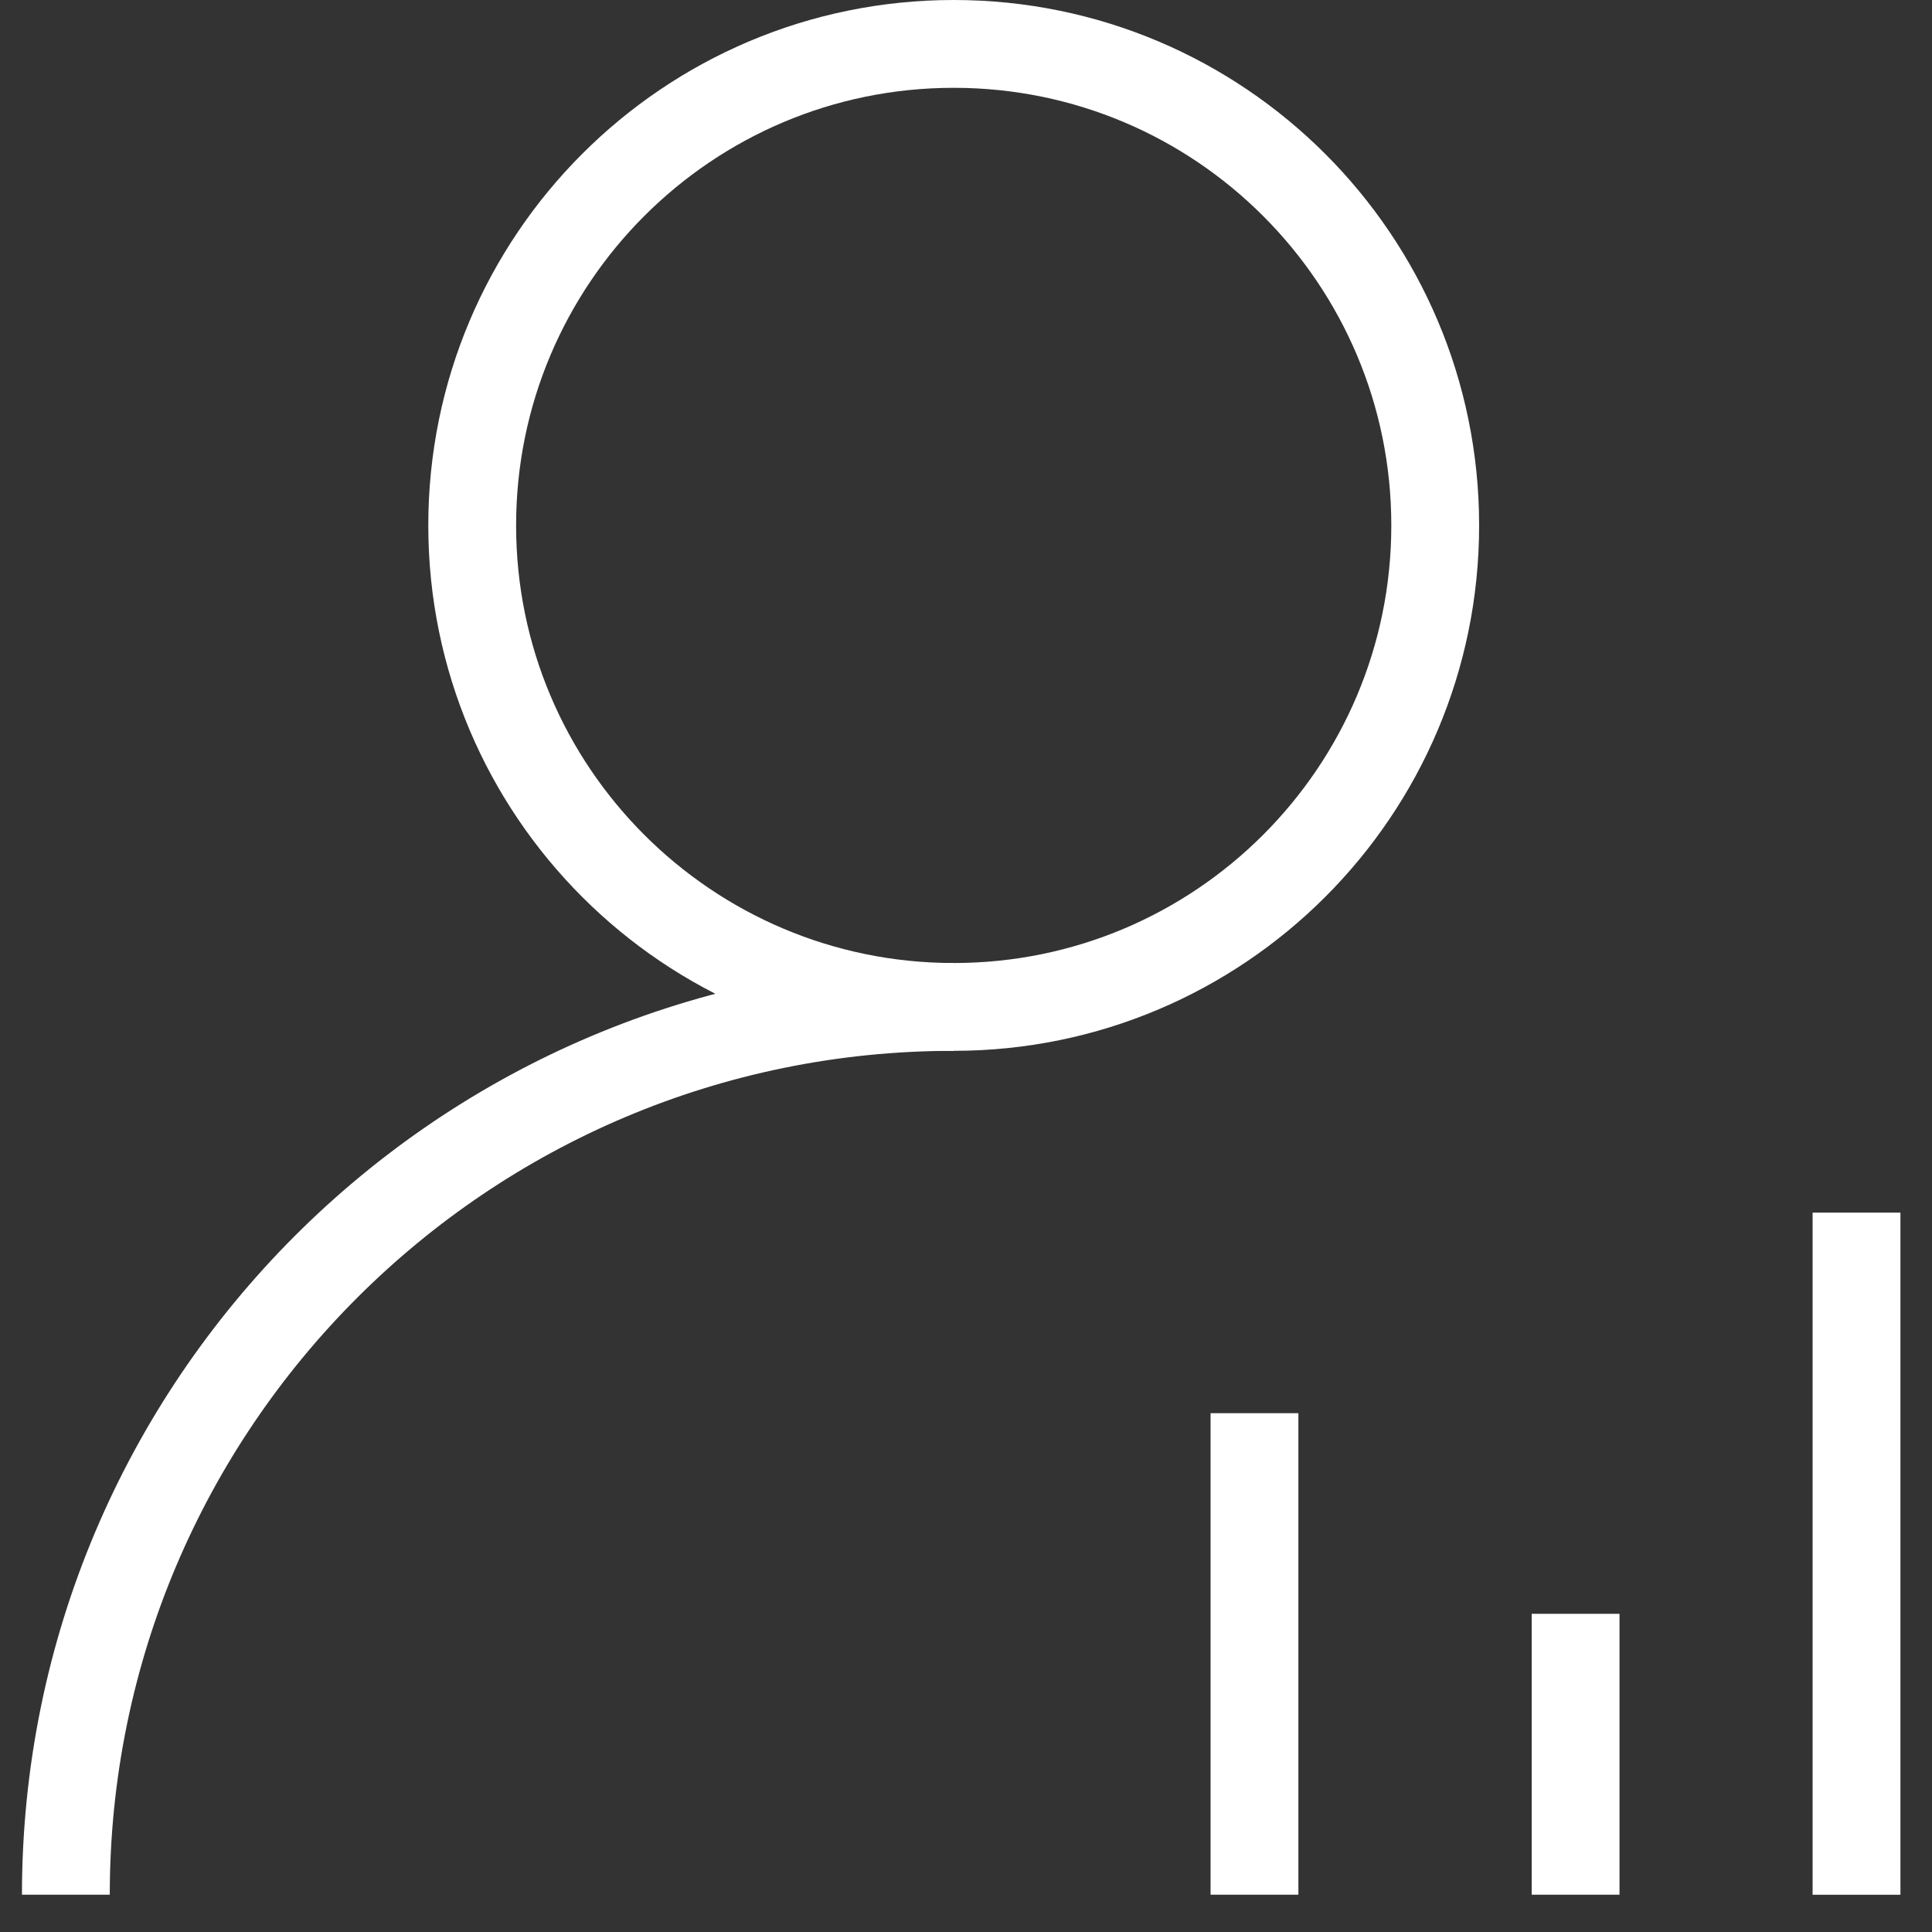
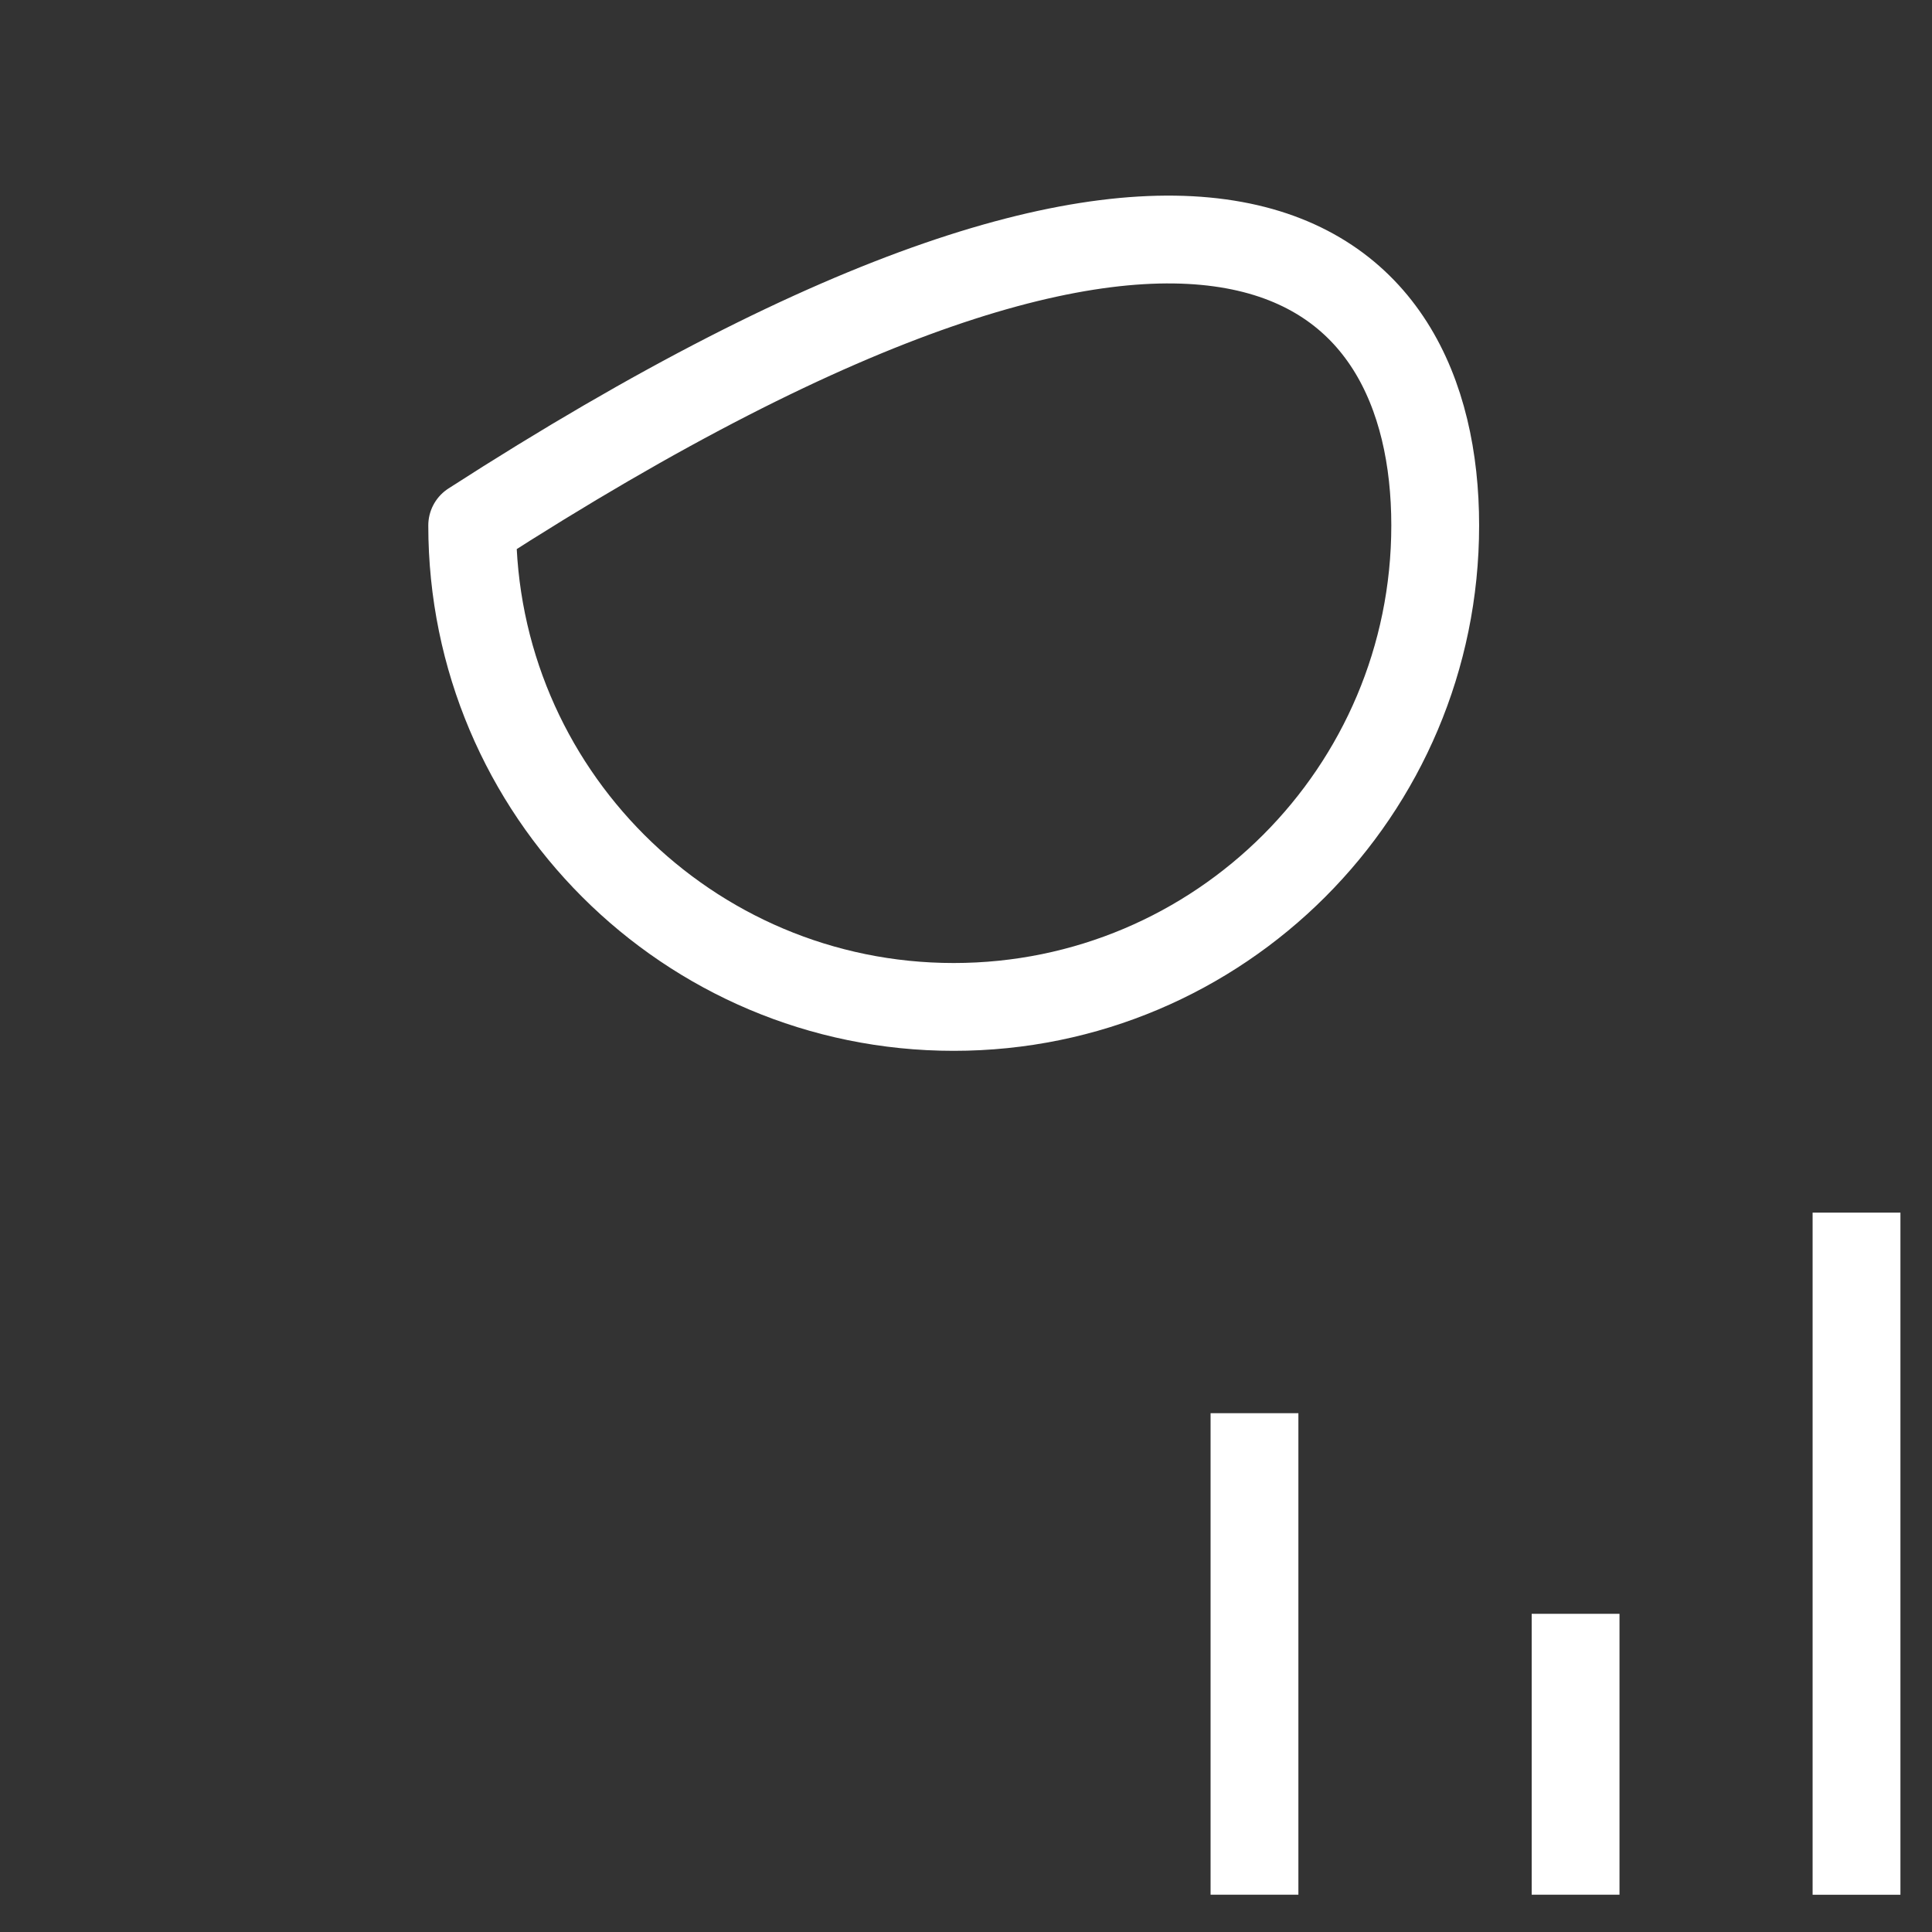
<svg xmlns="http://www.w3.org/2000/svg" width="44" height="44" viewBox="0 0 44 44" fill="none">
  <rect x="0" y="0" width="44" height="44" fill="#333333" stroke="none" />
-   <path d="M10.754 11.966C10.754 5.91 15.664 1 21.72 1C27.776 1 32.686 5.91 32.686 11.966C32.686 18.022 27.776 22.932 21.72 22.932C15.664 22.932 10.754 18.022 10.754 11.966Z" stroke="white" stroke-width="2" stroke-miterlimit="10" stroke-linecap="round" stroke-linejoin="round" />
-   <path d="M1.5 43.151C1.5 31.984 10.552 22.932 21.719 22.932" stroke="white" stroke-width="2" stroke-miterlimit="10" stroke-linejoin="round" />
+   <path d="M10.754 11.966C27.776 1 32.686 5.91 32.686 11.966C32.686 18.022 27.776 22.932 21.72 22.932C15.664 22.932 10.754 18.022 10.754 11.966Z" stroke="white" stroke-width="2" stroke-miterlimit="10" stroke-linecap="round" stroke-linejoin="round" />
  <path d="M35.883 36.753L35.883 43.15" stroke="white" stroke-width="2" stroke-miterlimit="10" stroke-linejoin="round" />
  <path d="M28.57 32.185L28.57 43.151" stroke="white" stroke-width="2" stroke-miterlimit="10" stroke-linejoin="round" />
  <path d="M42.281 27.617L42.281 43.152" stroke="white" stroke-width="2" stroke-miterlimit="10" stroke-linejoin="round" />
</svg>